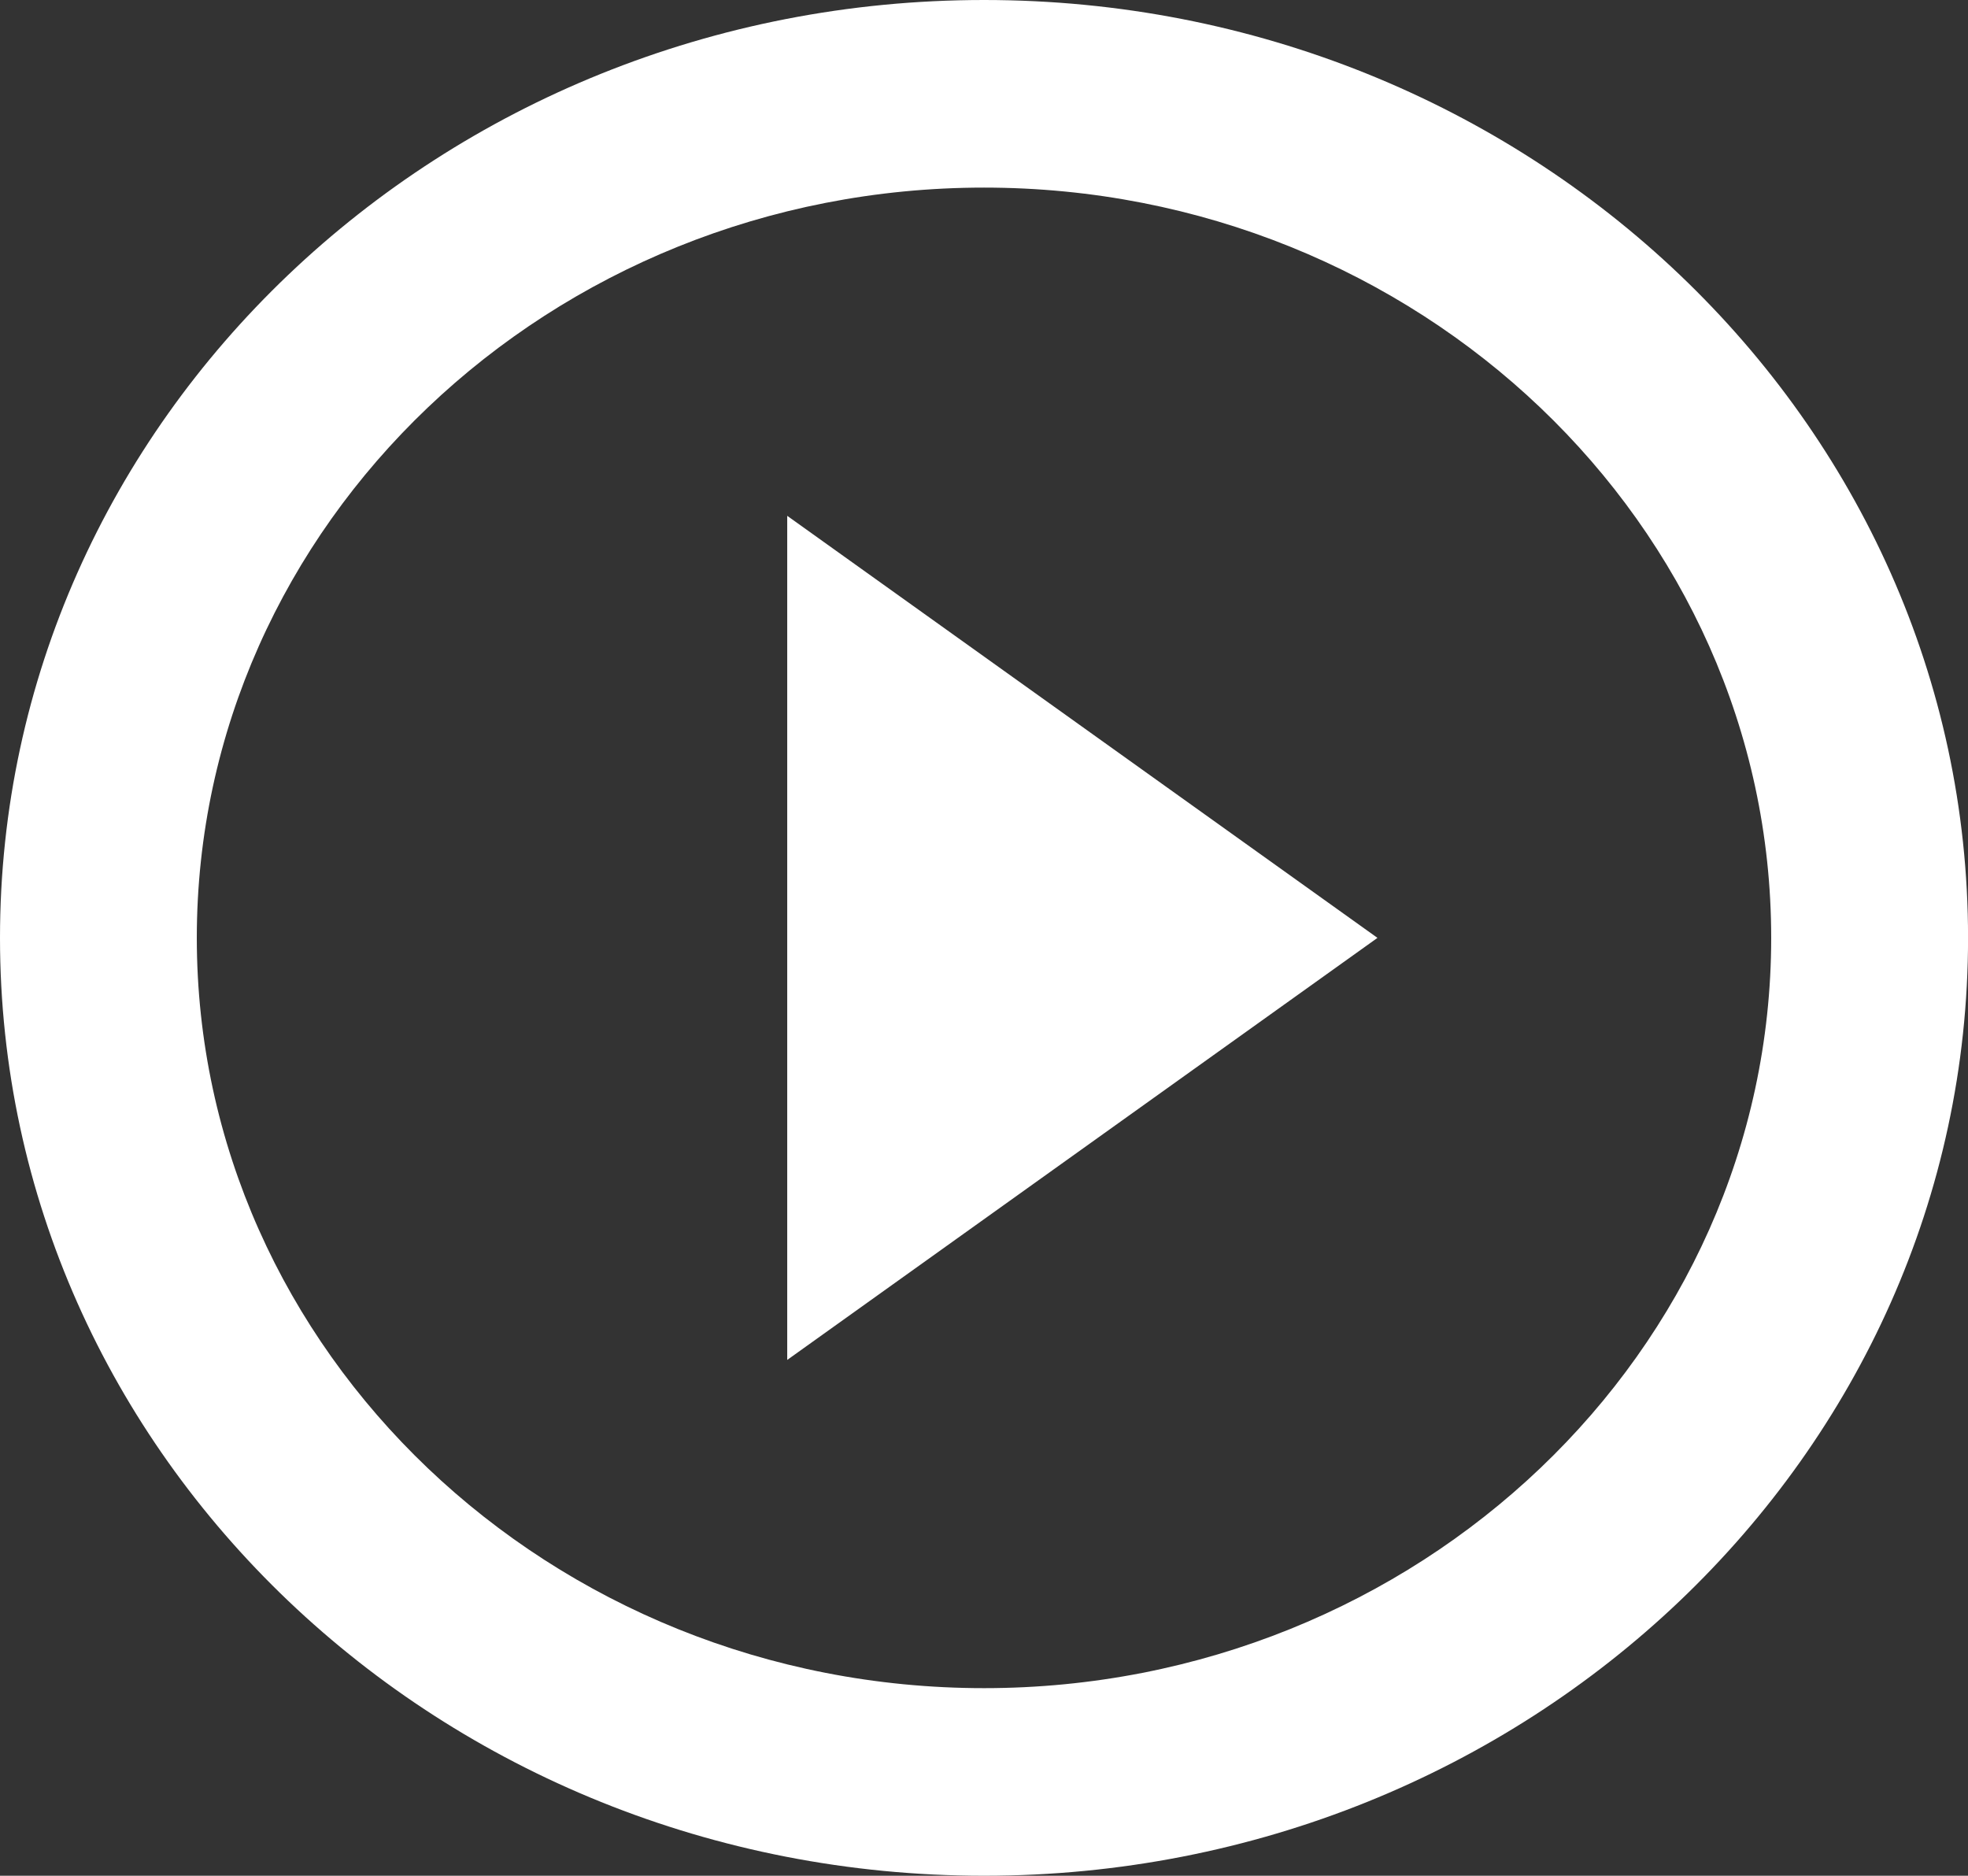
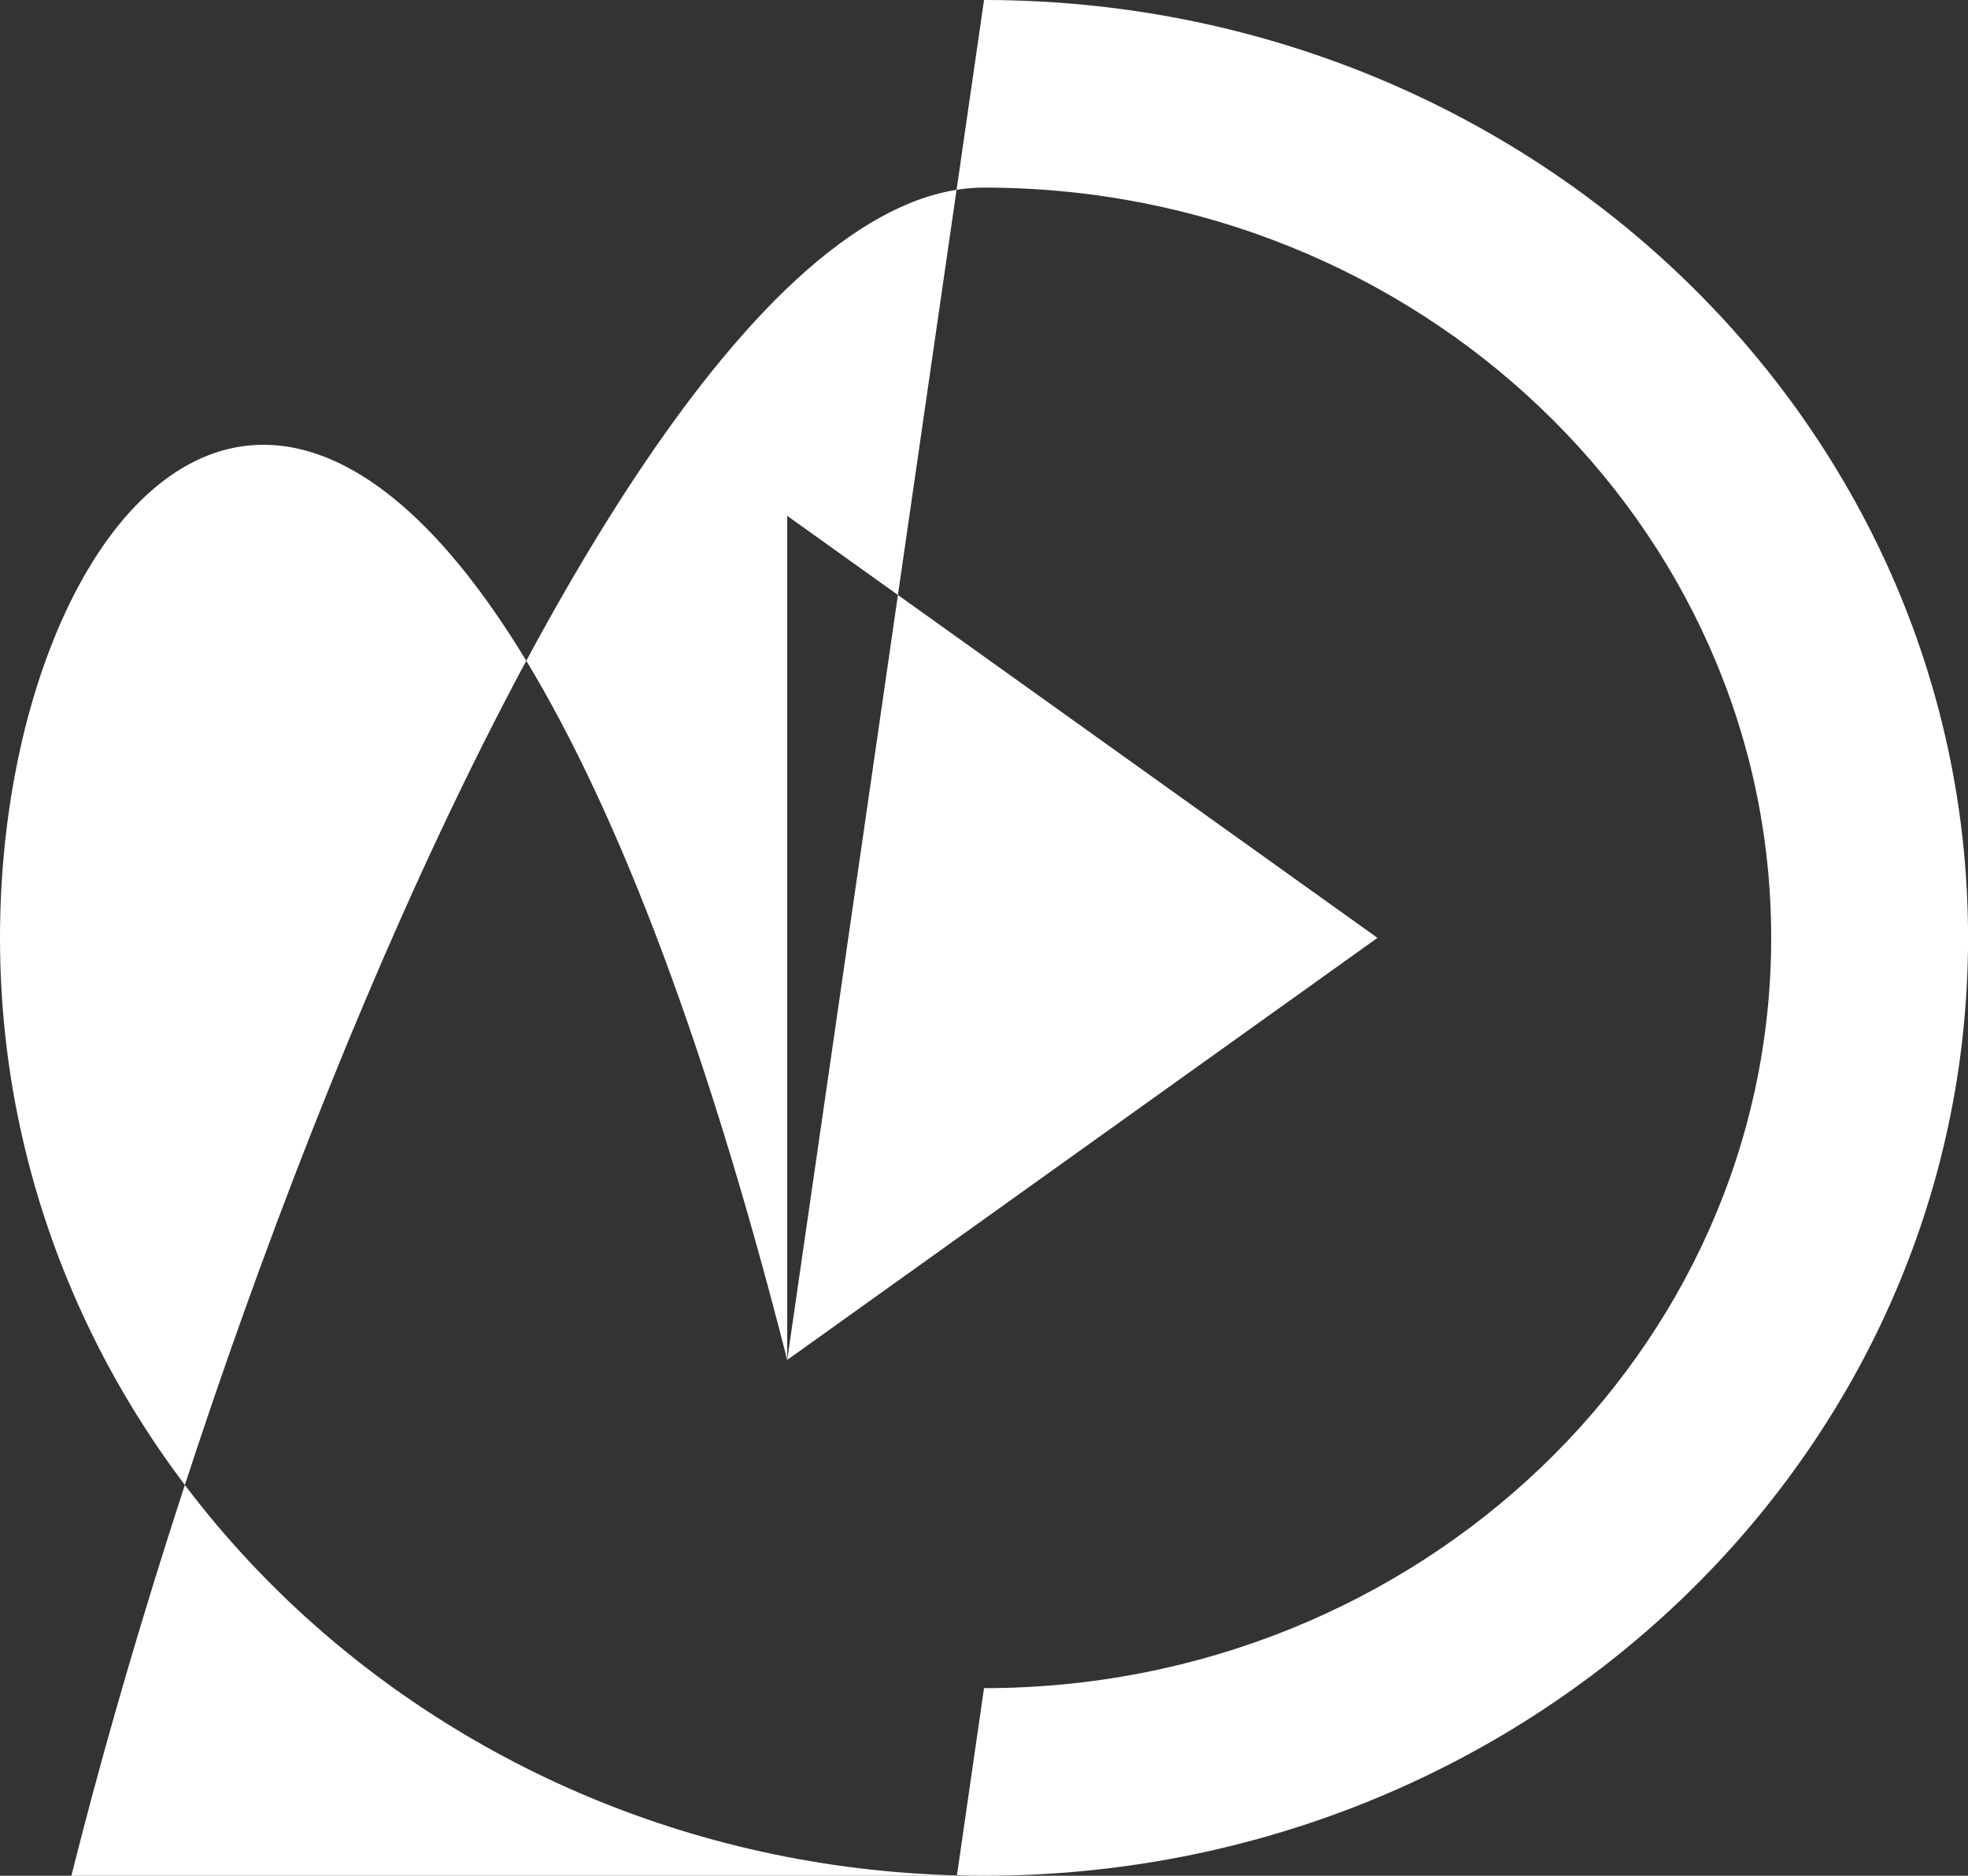
<svg xmlns="http://www.w3.org/2000/svg" width="36.289" height="34.586" viewBox="0 0 36.289 34.586">
  <rect x="0" y="0" width="36.289" height="34.586" fill="#333333" stroke="none" />
-   <path id="Path_82" data-name="Path 82" d="M16.516,27.075,27.4,19.293,16.516,11.511ZM20.145,2C10.129,2,2,9.747,2,19.293s8.129,17.293,18.145,17.293,18.145-7.747,18.145-17.293S30.16,2,20.145,2Zm0,31.127c-8,0-14.516-6.208-14.516-13.834S12.143,5.459,20.145,5.459,34.66,11.667,34.66,19.293,28.146,33.127,20.145,33.127Z" transform="translate(-2 -2)" fill="#fff" />
+   <path id="Path_82" data-name="Path 82" d="M16.516,27.075,27.4,19.293,16.516,11.511ZC10.129,2,2,9.747,2,19.293s8.129,17.293,18.145,17.293,18.145-7.747,18.145-17.293S30.16,2,20.145,2Zm0,31.127c-8,0-14.516-6.208-14.516-13.834S12.143,5.459,20.145,5.459,34.66,11.667,34.66,19.293,28.146,33.127,20.145,33.127Z" transform="translate(-2 -2)" fill="#fff" />
</svg>